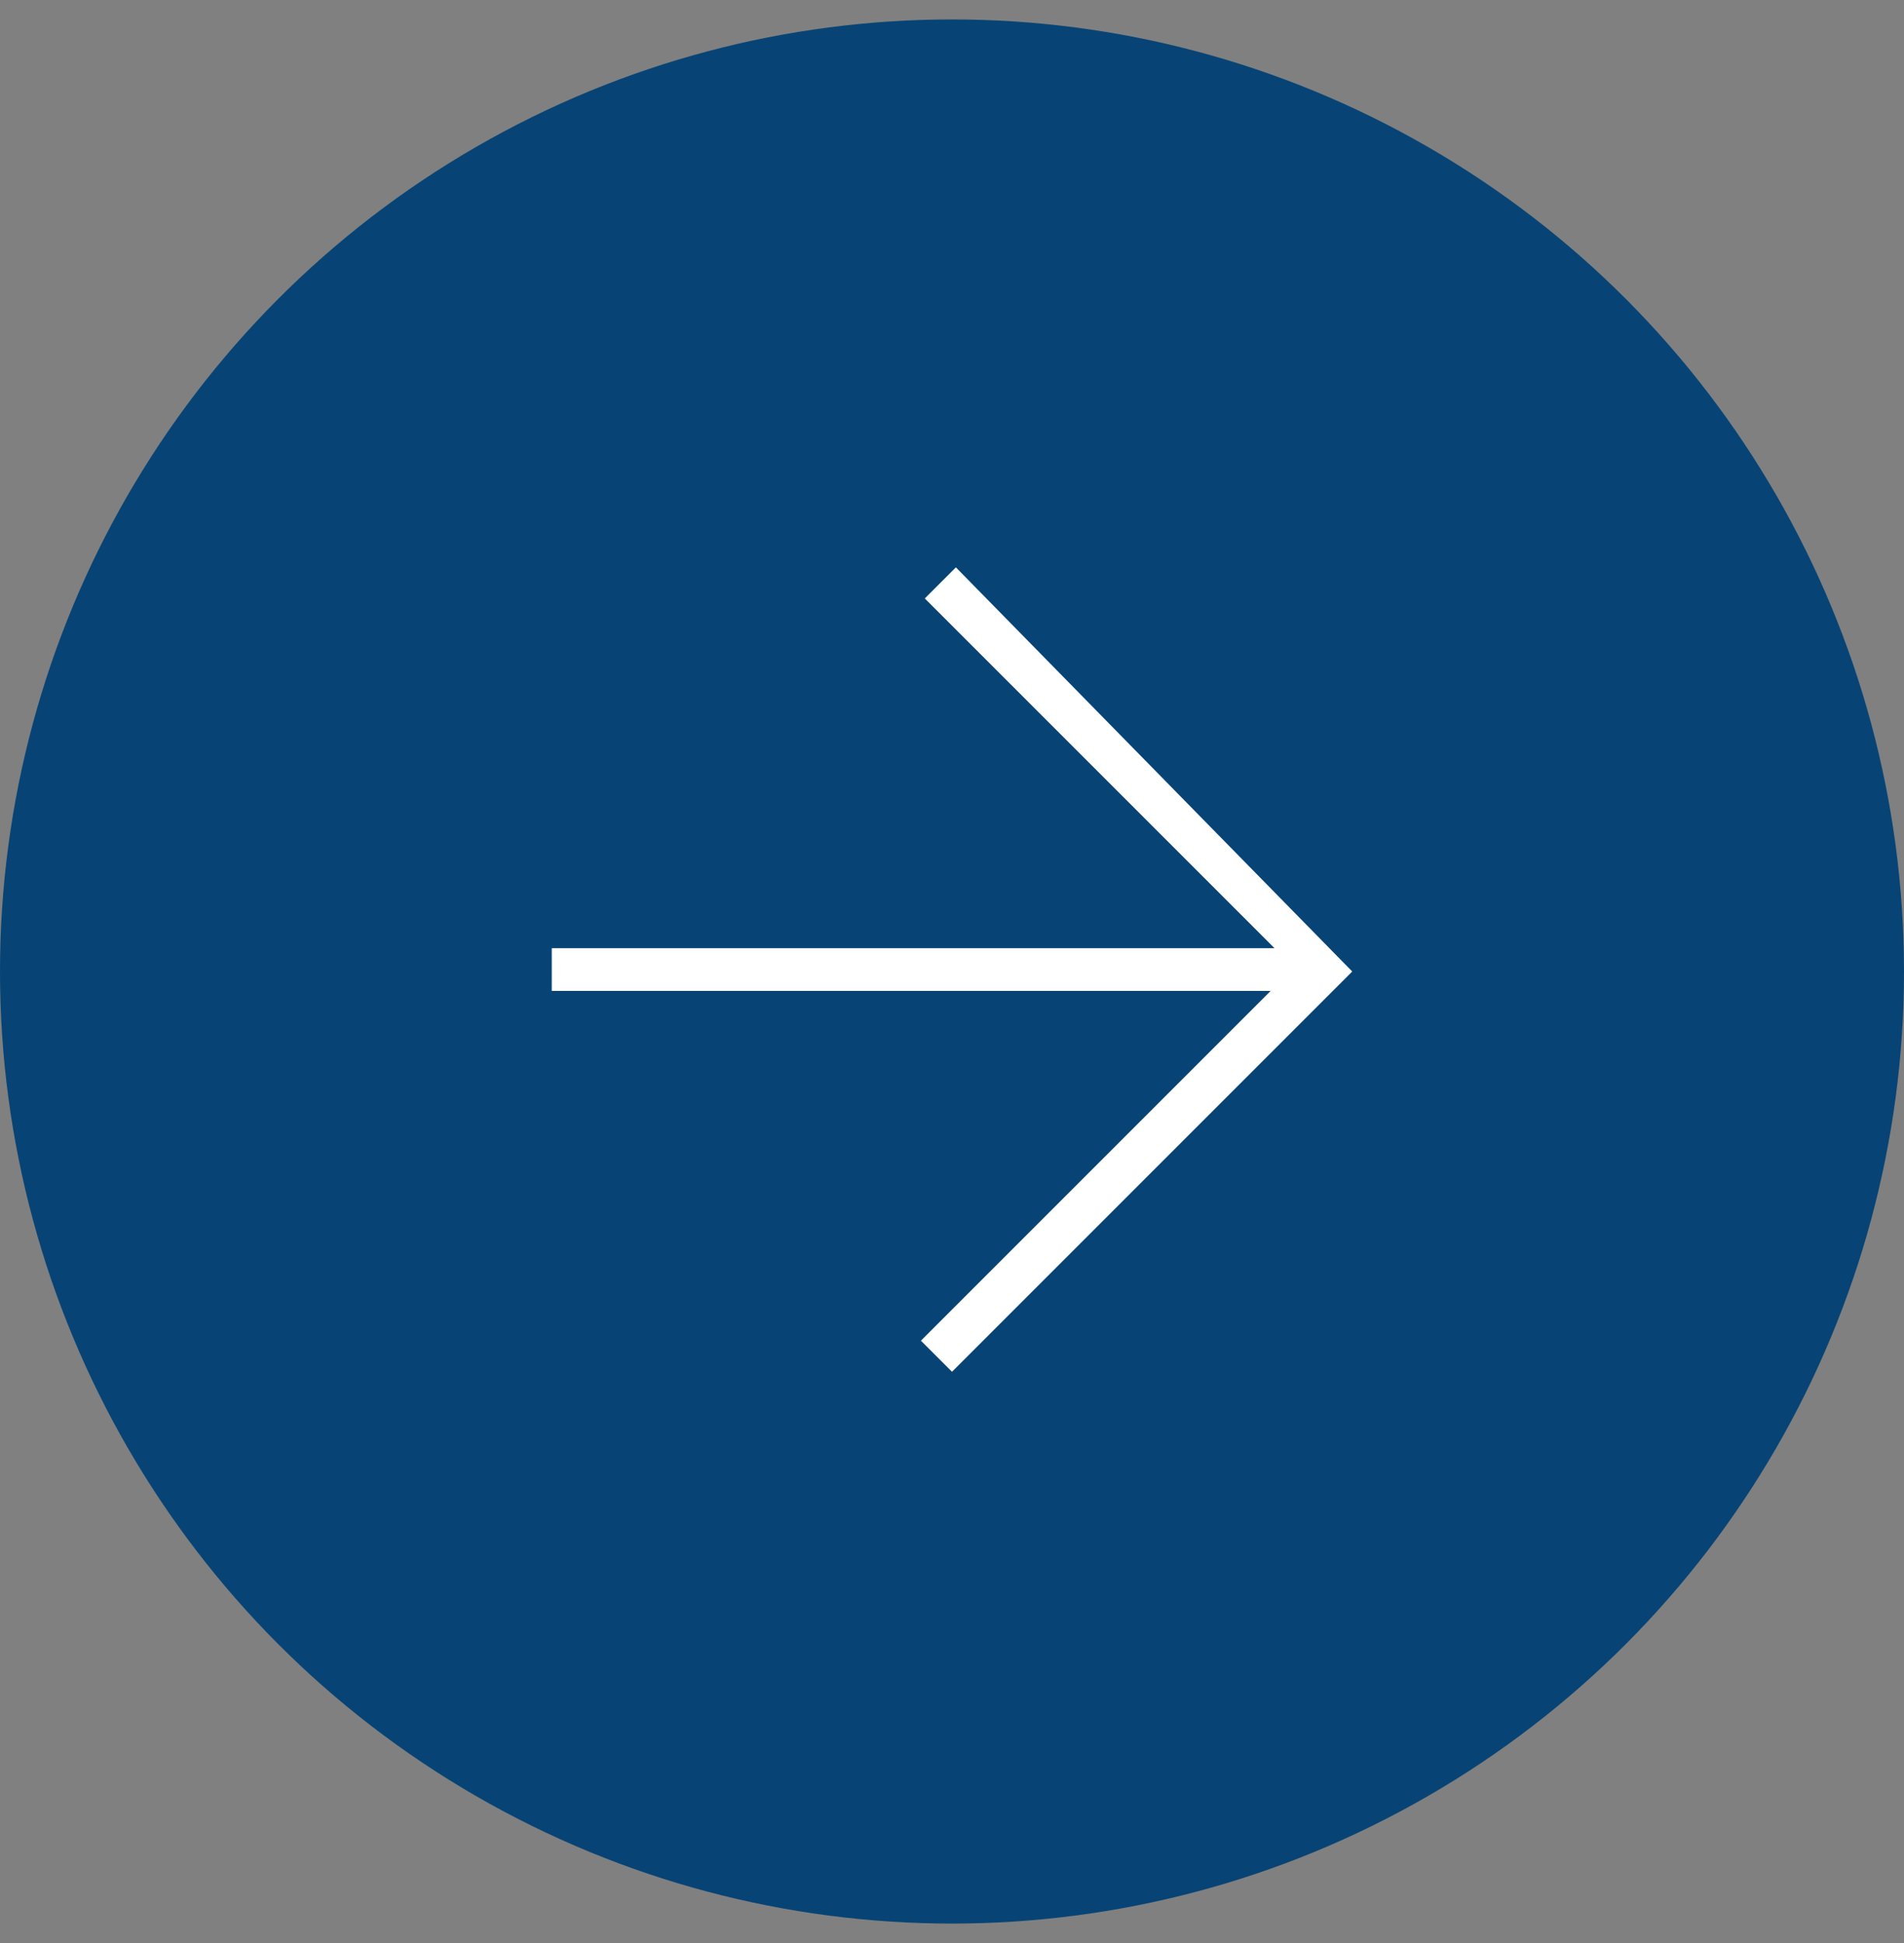
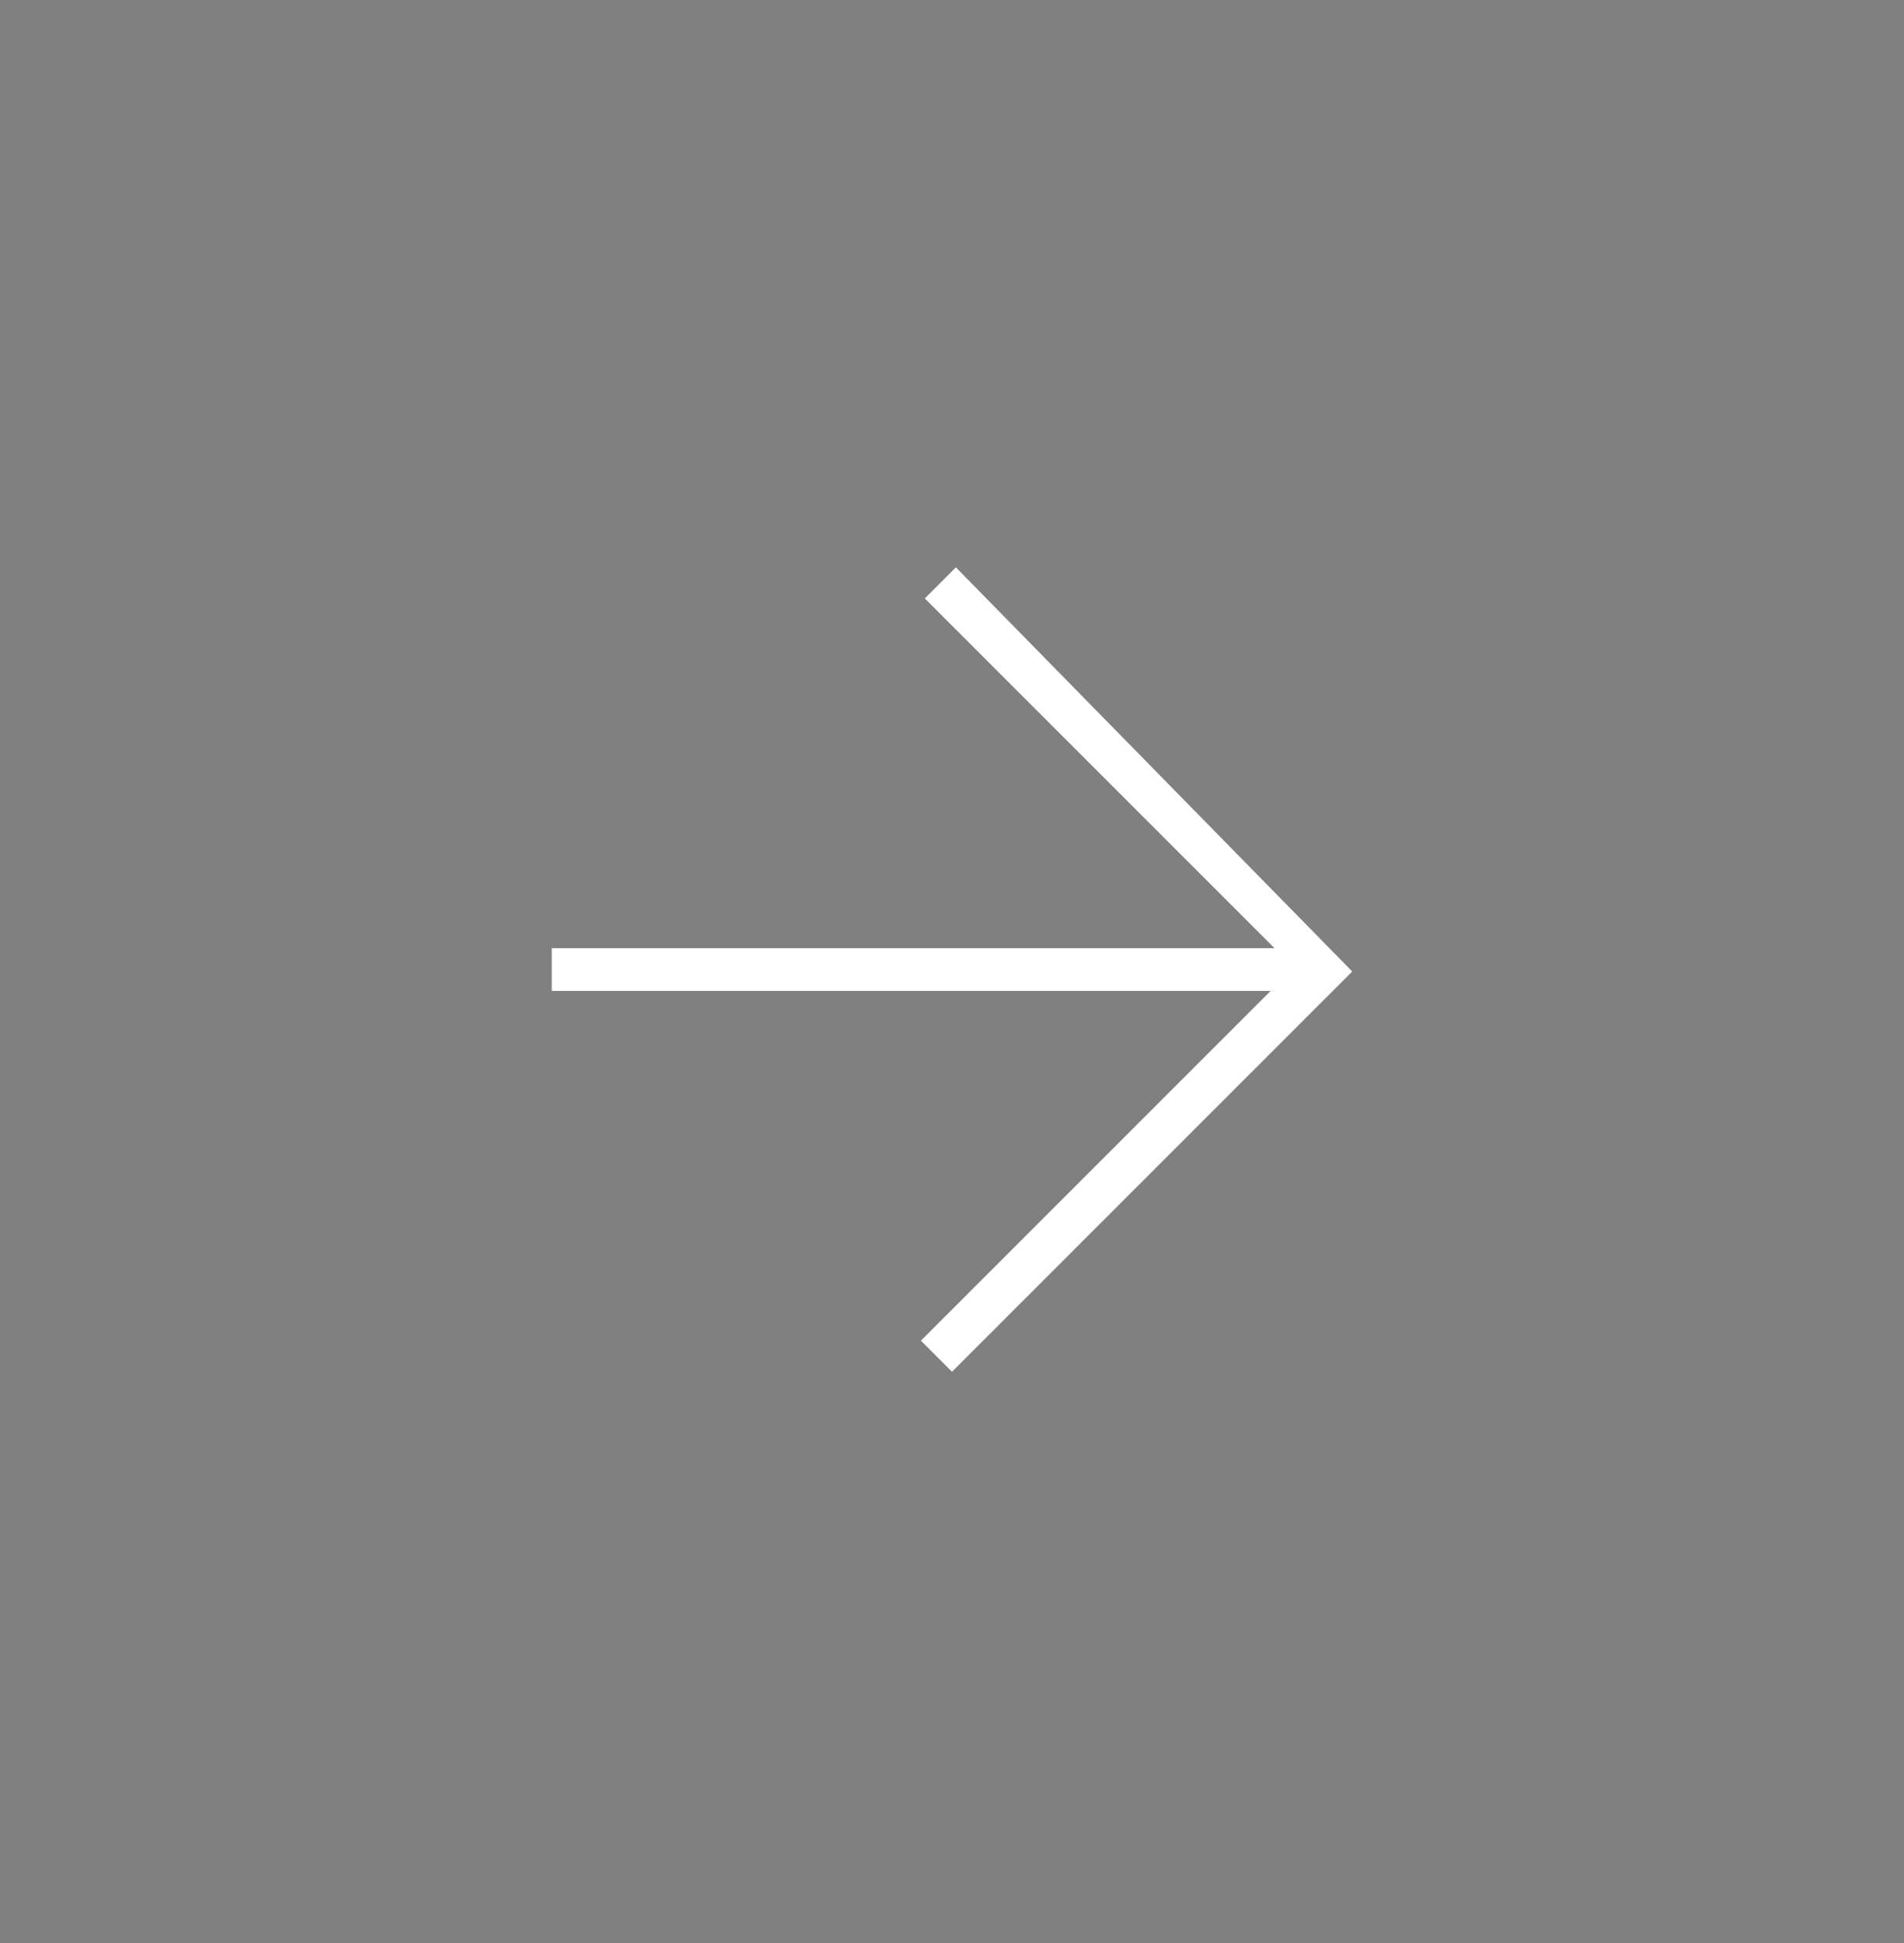
<svg xmlns="http://www.w3.org/2000/svg" version="1.1" id="レイヤー_1" x="0px" y="0px" viewBox="0 0 49 50" style="enable-background:new 0 0 49 50;" xml:space="preserve">
  <rect x="0" y="0" width="49" height="50" fill="#808080" stroke="none" />
  <style type="text/css">
	.st0{fill:#074475;}
	.st1{fill:#FFFFFF;}
</style>
-   <circle class="st0" cx="24.5" cy="25" r="24.5" />
  <path class="st1" d="M32.7,25.5H14.2v-1.1h18.6l-9-9l0.8-0.8L34.8,25L24.5,35.3l-0.8-0.8L32.7,25.5z" />
</svg>